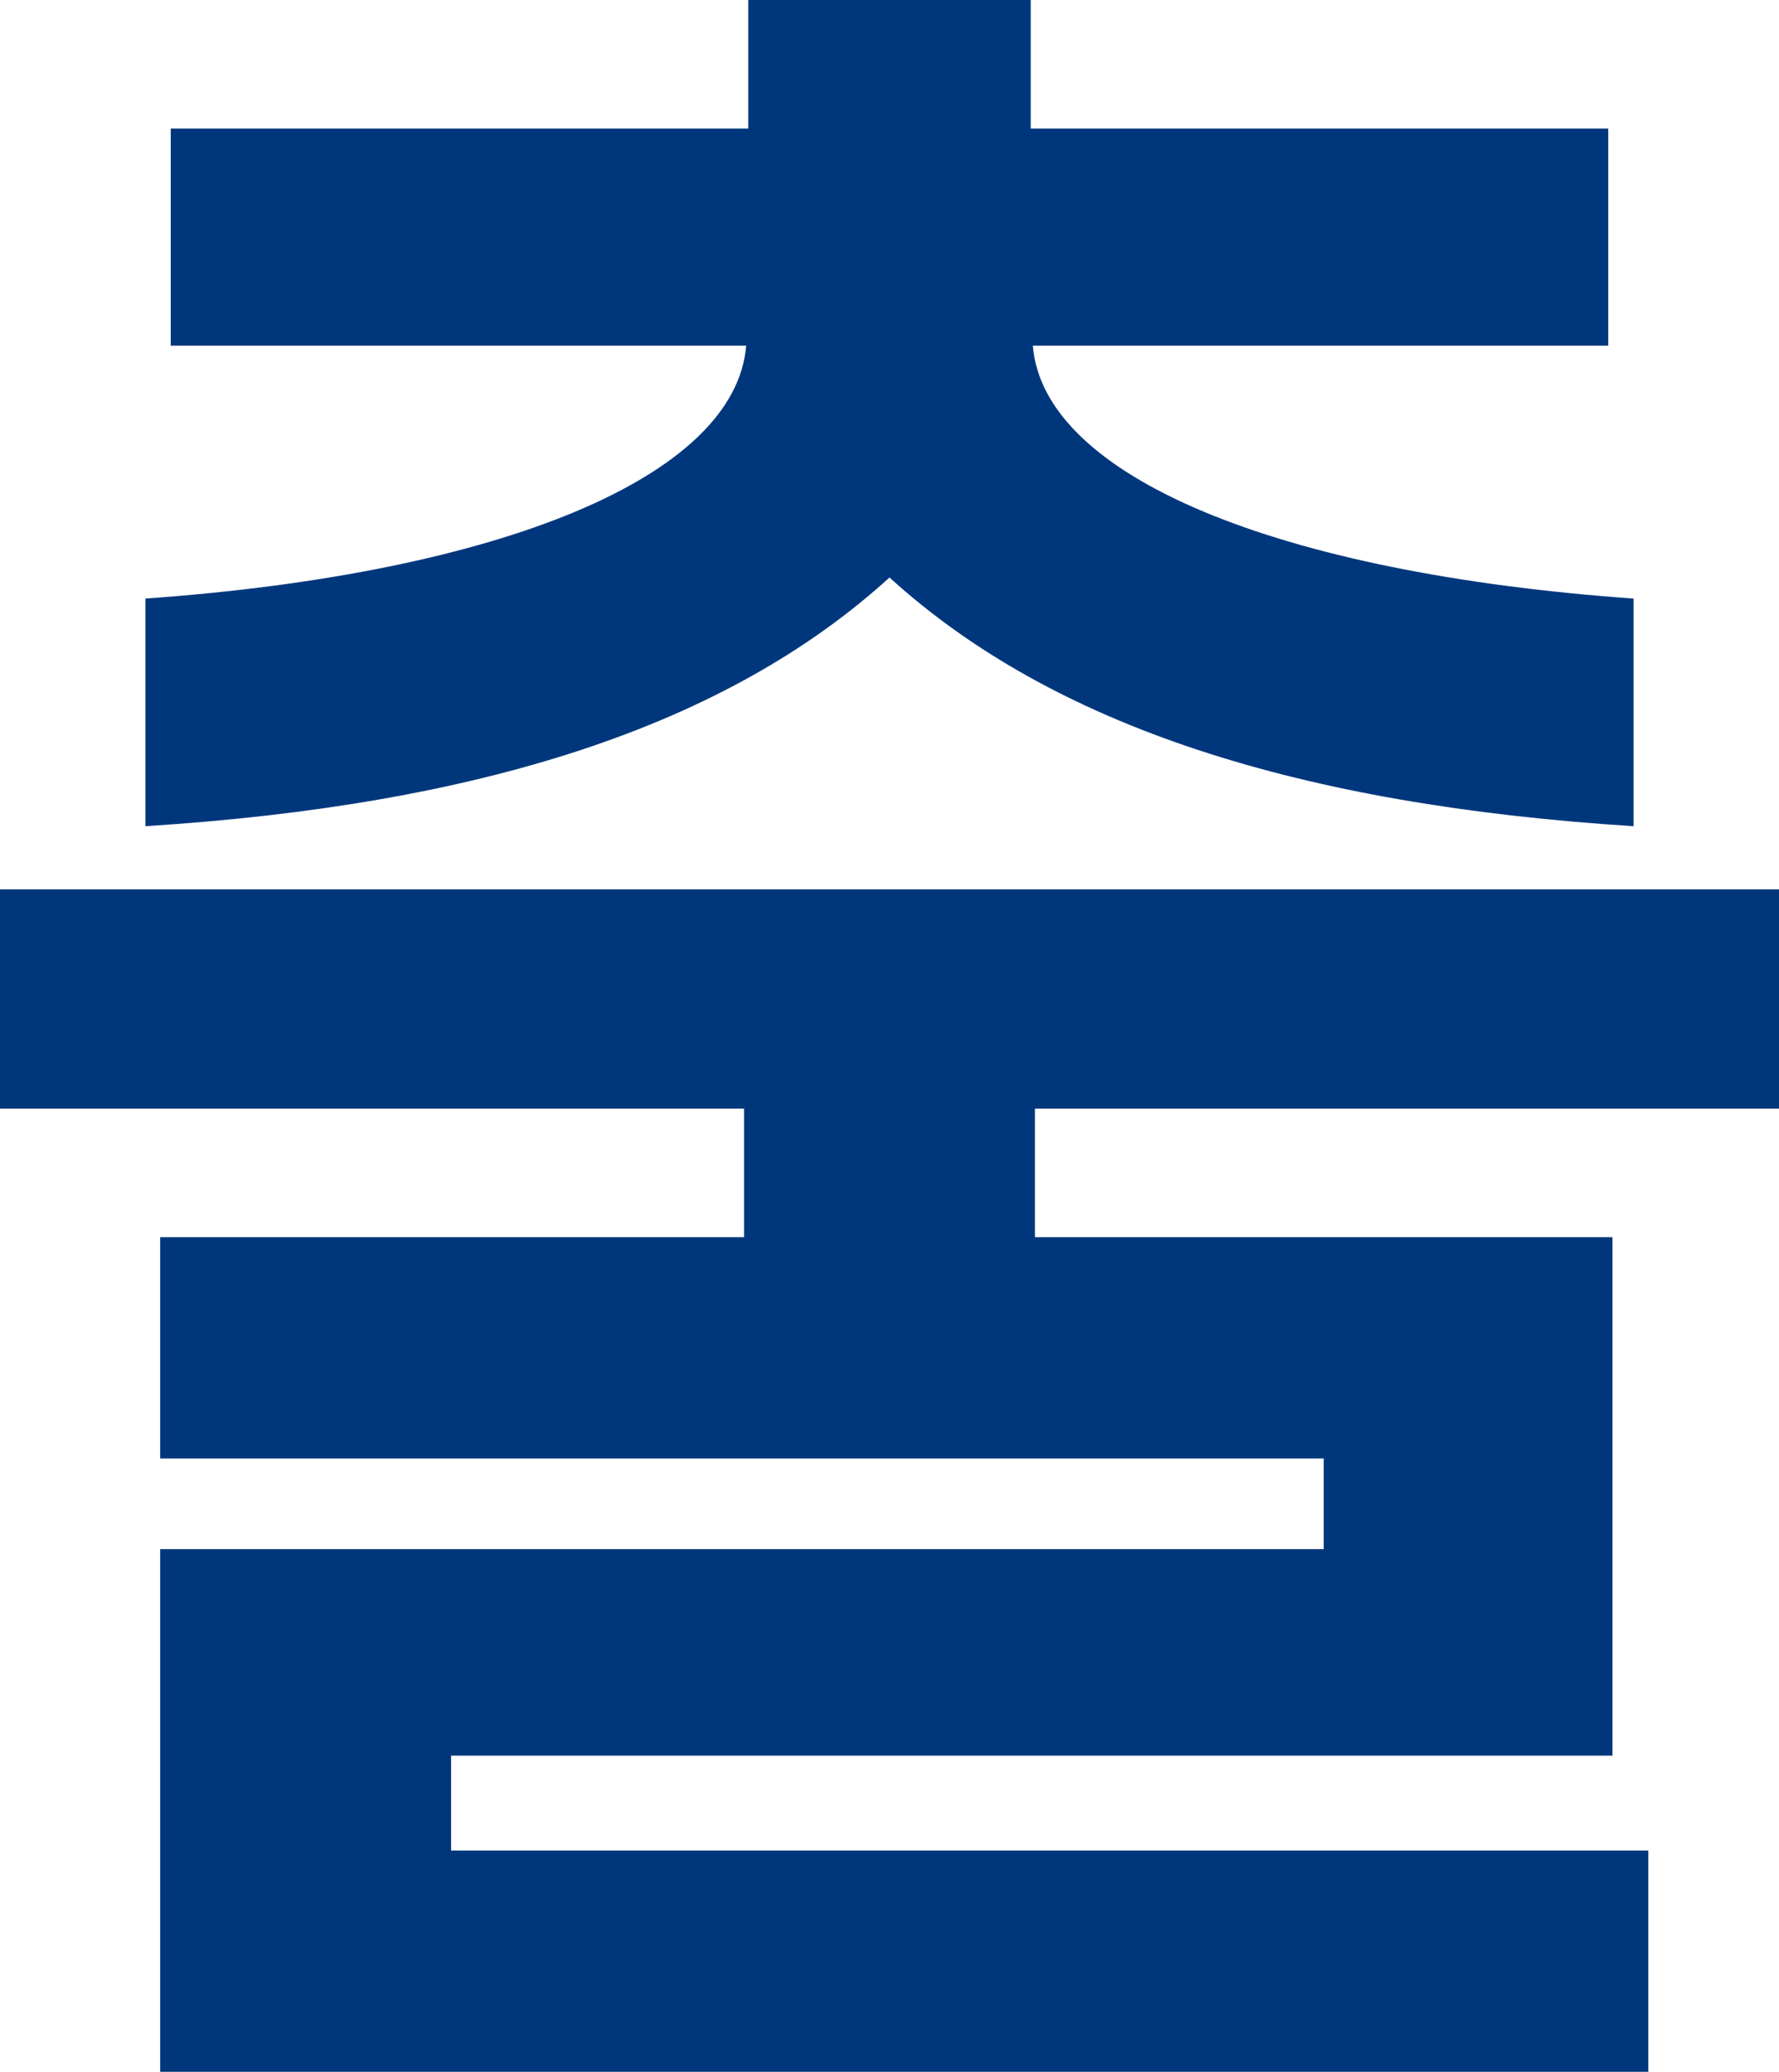
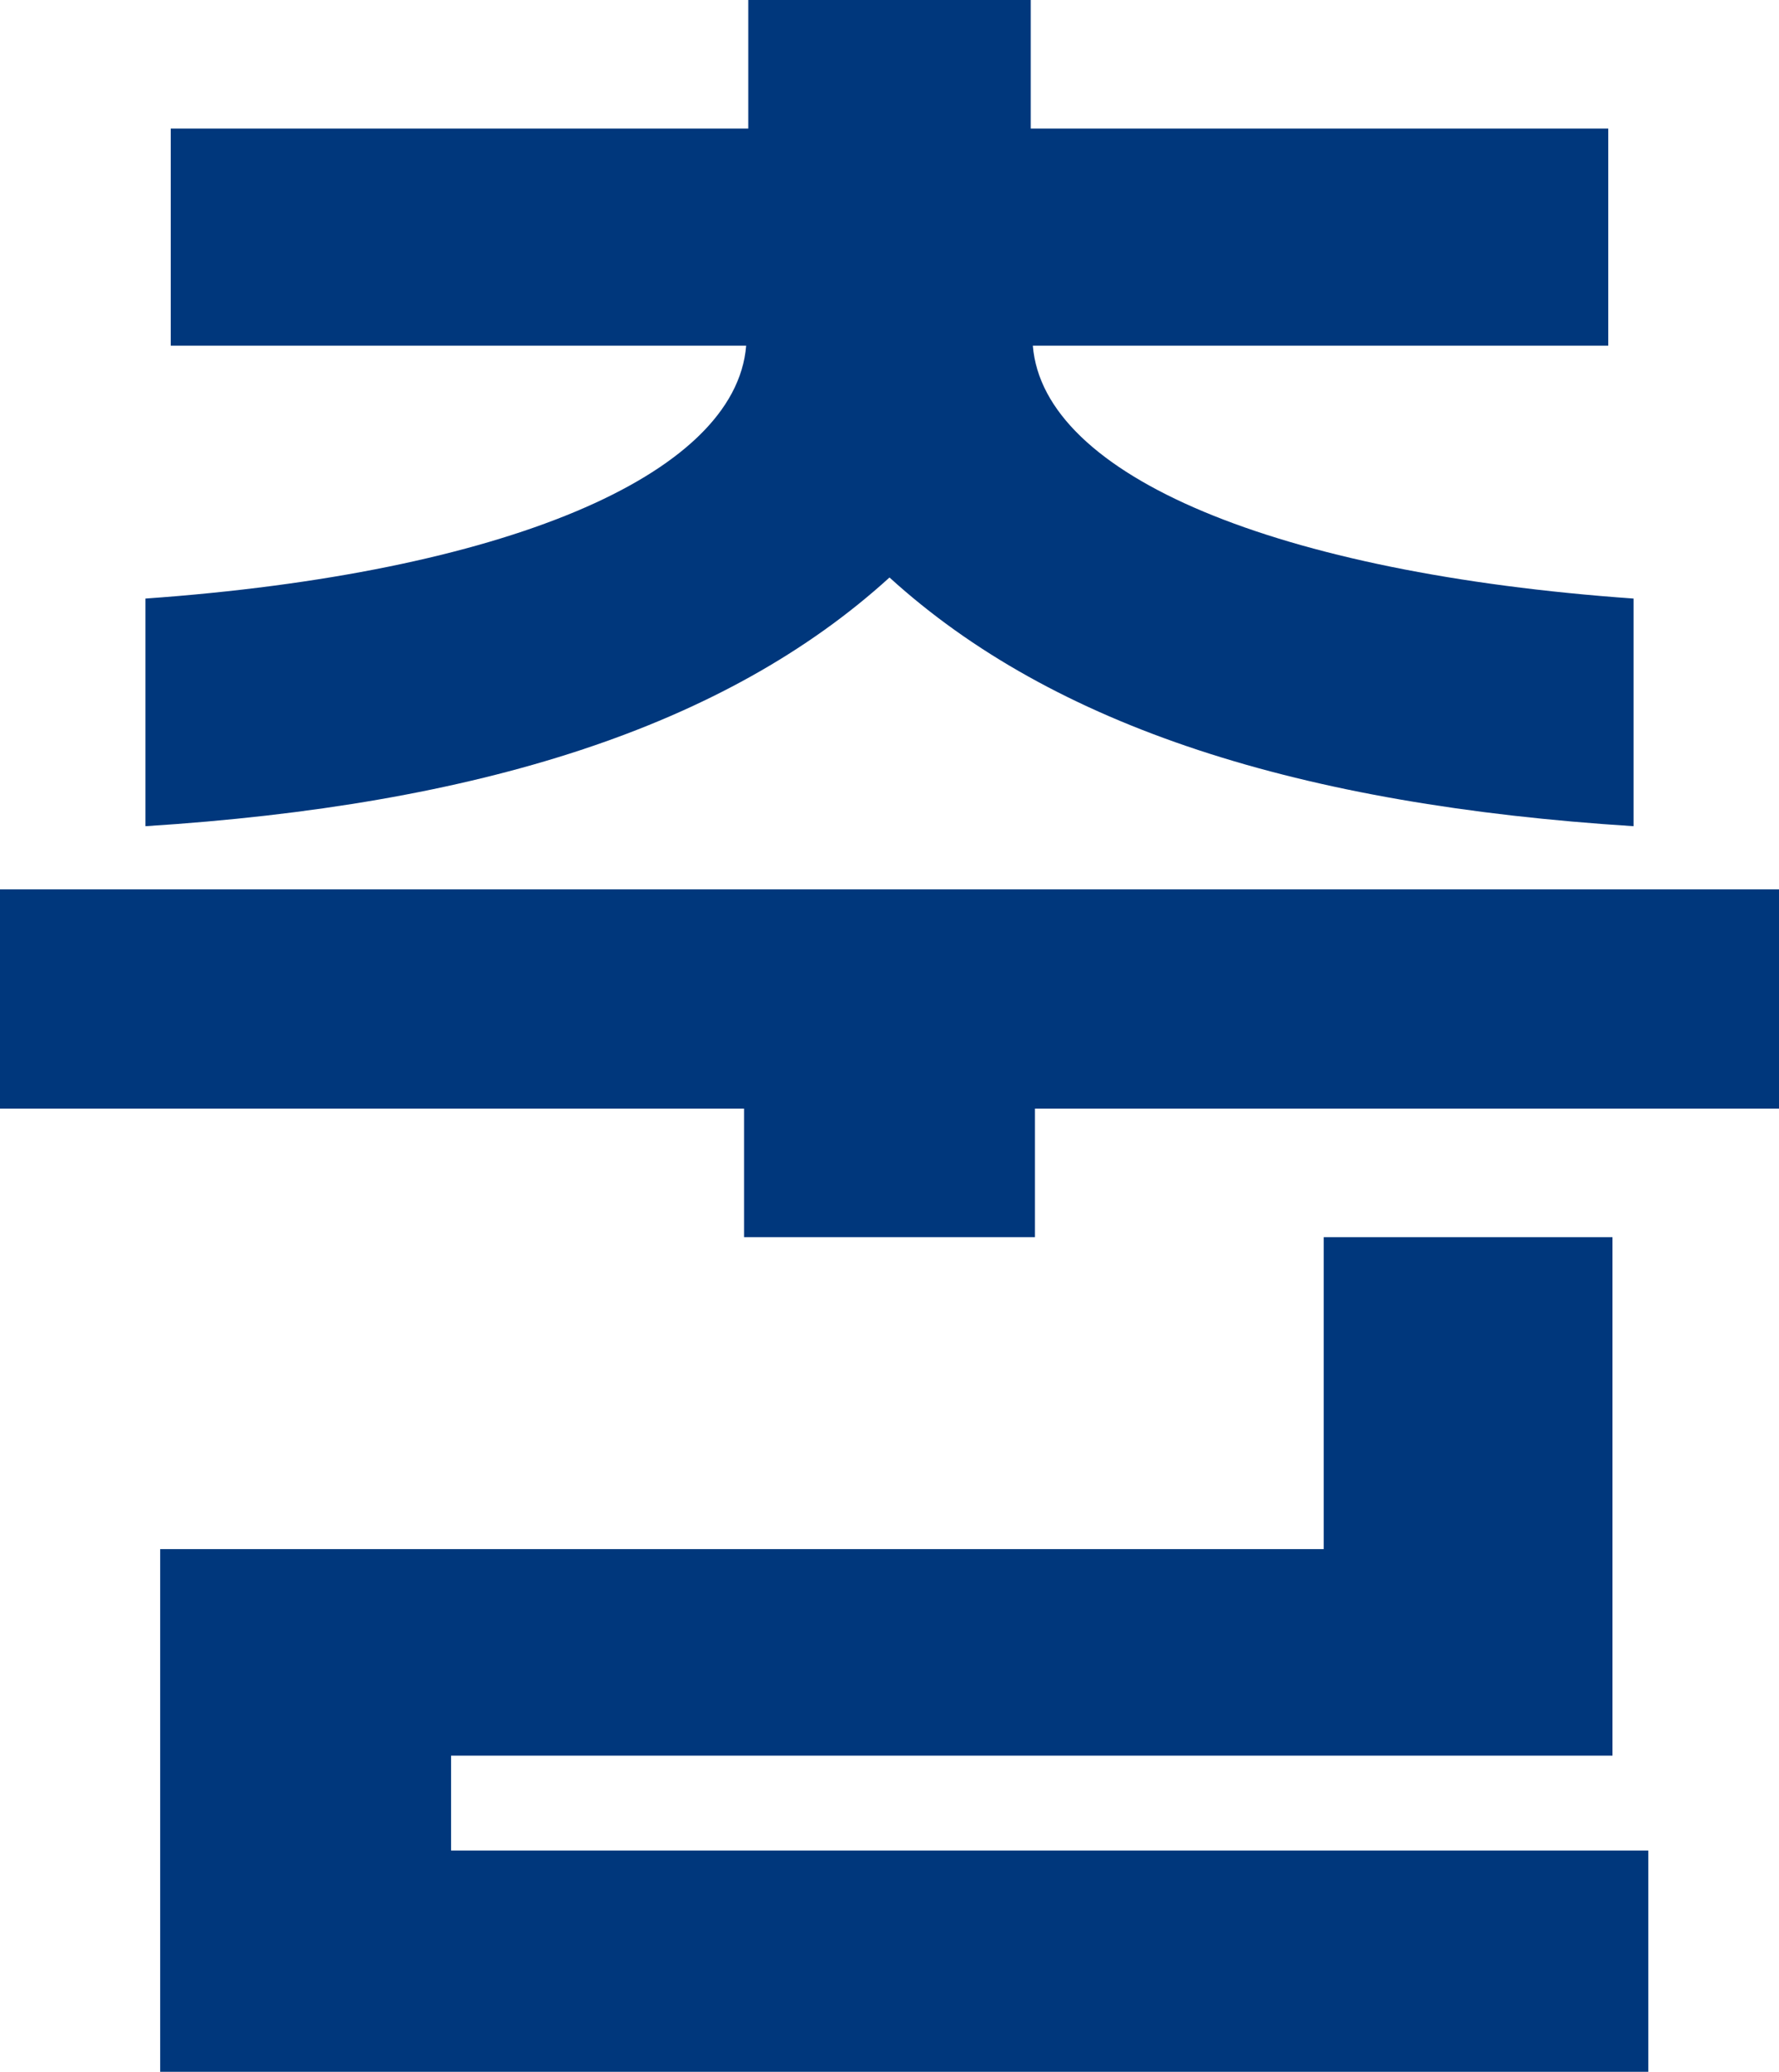
<svg xmlns="http://www.w3.org/2000/svg" fill="none" height="100%" overflow="visible" preserveAspectRatio="none" style="display: block;" viewBox="0 0 20.256 23.592" width="100%">
-   <path d="M1.656 9.408V6.816C5.712 6.528 8.376 5.424 8.496 3.936H1.944V1.464H8.52V0H11.736V1.464H18.312V3.936H11.76C11.88 5.424 14.544 6.528 18.6 6.816V9.408C14.808 9.168 12 8.28 10.128 6.576C8.256 8.28 5.448 9.168 1.656 9.408ZM18.768 21.072V23.592H1.824V17.64H15.072V16.608H1.824V14.088H8.472V12.624H0V10.128H20.256V12.624H11.784V14.088H18.36V19.992H5.136V21.072H18.768Z" fill="#00377C" id="Vector" />
+   <path d="M1.656 9.408V6.816C5.712 6.528 8.376 5.424 8.496 3.936H1.944V1.464H8.52V0H11.736V1.464H18.312V3.936H11.76C11.88 5.424 14.544 6.528 18.6 6.816V9.408C14.808 9.168 12 8.28 10.128 6.576C8.256 8.28 5.448 9.168 1.656 9.408ZM18.768 21.072V23.592H1.824V17.64H15.072V16.608V14.088H8.472V12.624H0V10.128H20.256V12.624H11.784V14.088H18.36V19.992H5.136V21.072H18.768Z" fill="#00377C" id="Vector" />
</svg>